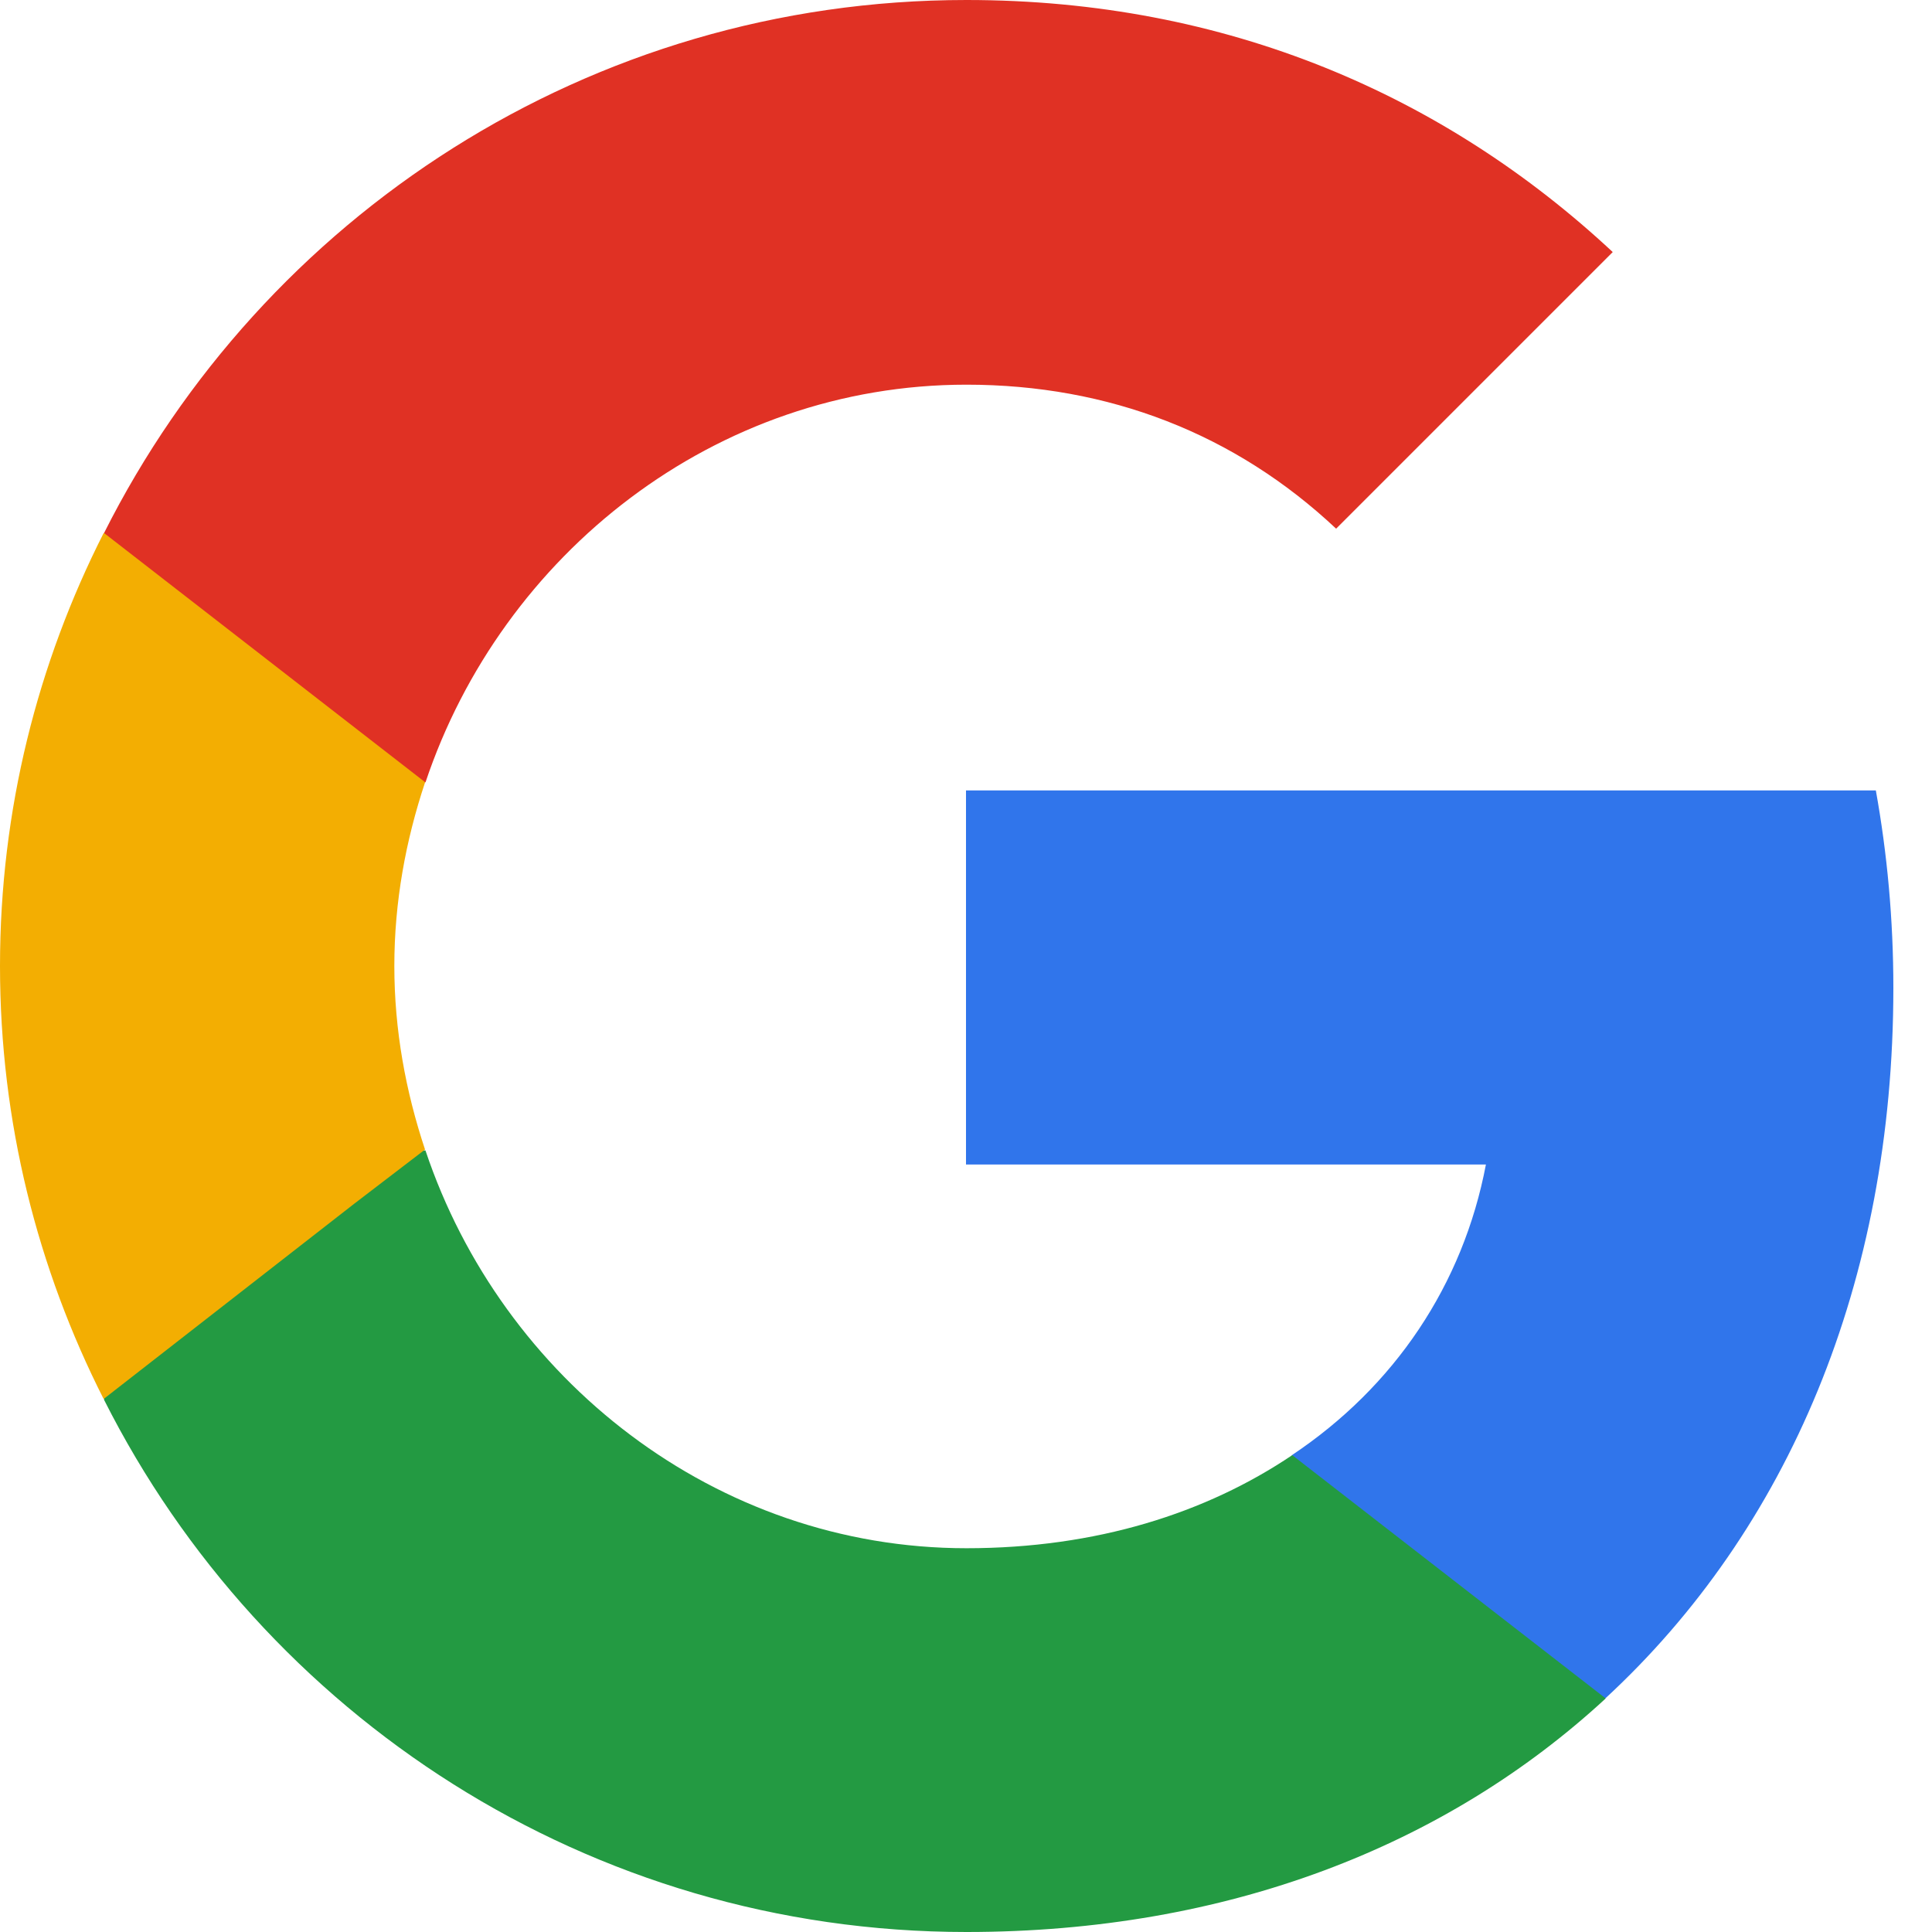
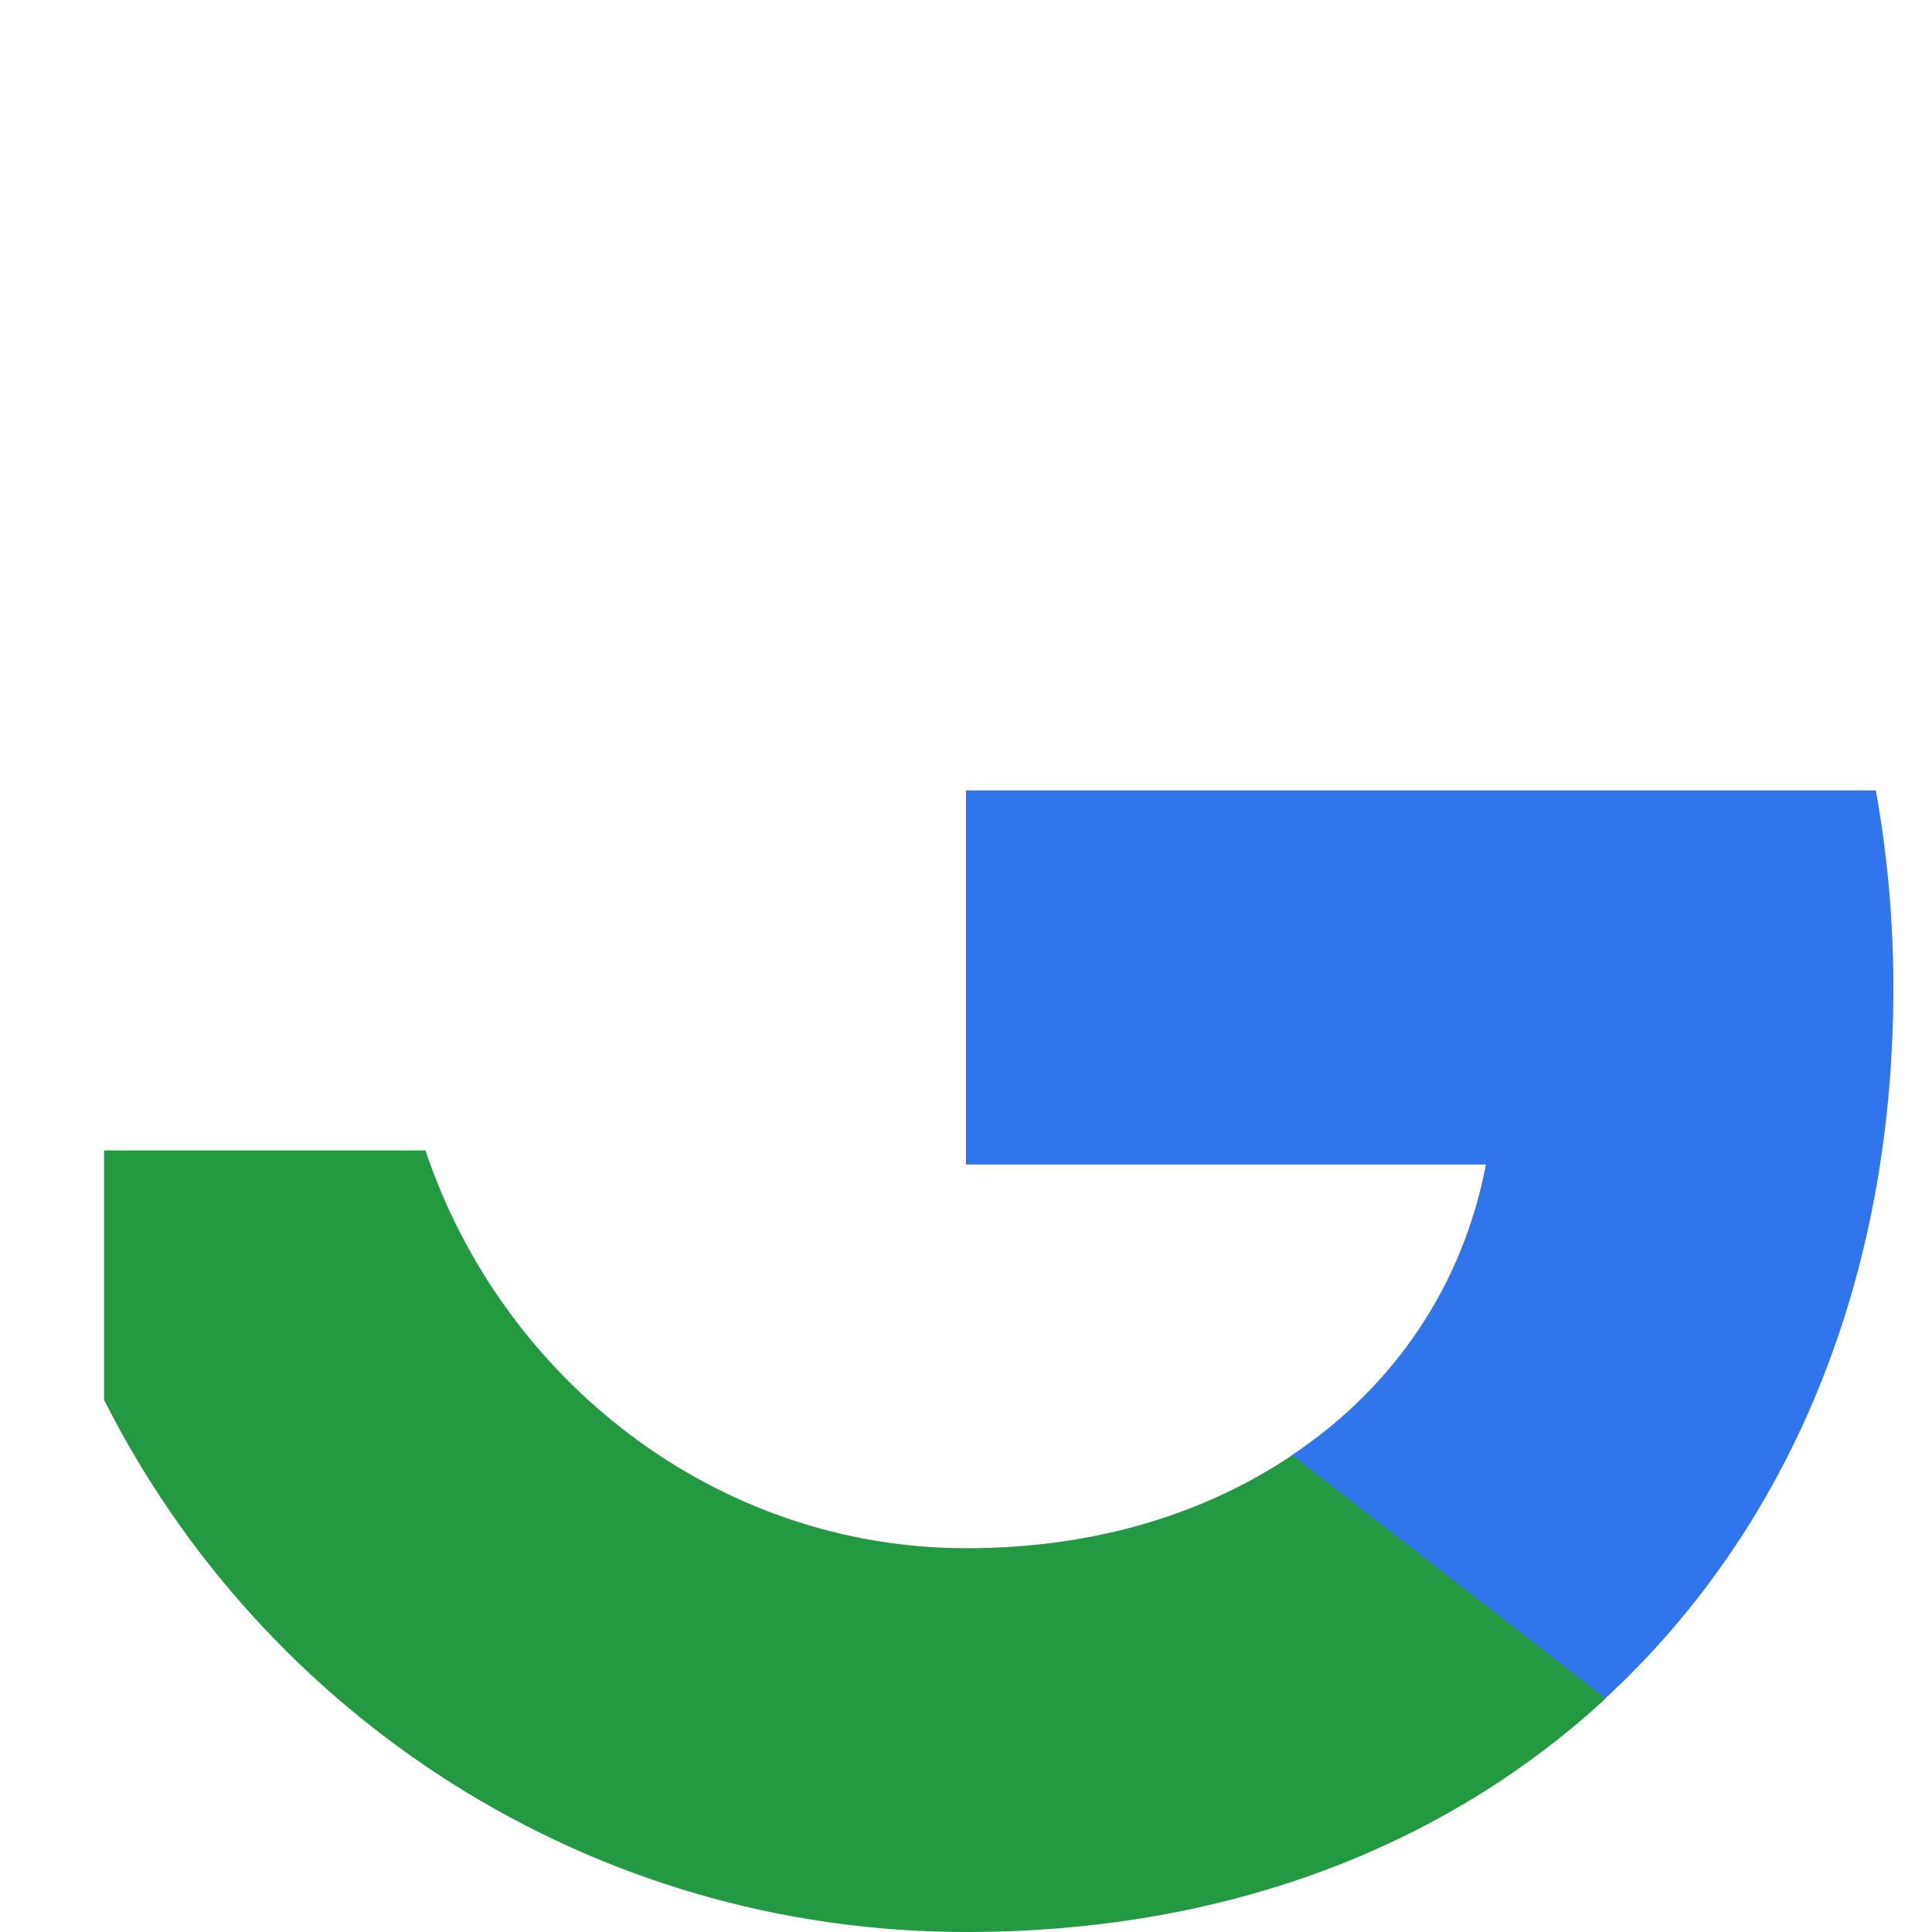
<svg xmlns="http://www.w3.org/2000/svg" width="28" height="28" viewBox="0 0 28 28" fill="none">
  <path d="M27.44 14.319C27.44 13.326 27.351 12.371 27.186 11.455H14V16.877H21.535C21.204 18.62 20.211 20.097 18.722 21.09V24.615H23.265C25.913 22.171 27.44 18.582 27.44 14.319Z" fill="#3075EB" />
  <path d="M14.006 28C17.786 28 20.955 26.753 23.271 24.615L18.728 21.089C17.48 21.929 15.89 22.438 14.006 22.438C10.366 22.438 7.273 19.982 6.166 16.673H1.508V20.287C3.811 24.857 8.533 28 14.006 28Z" fill="#239A42" />
-   <path d="M6.16 16.66C5.88 15.82 5.715 14.929 5.715 14C5.715 13.071 5.88 12.18 6.16 11.34V7.726H1.502C0.547 9.609 0 11.735 0 14C0 16.266 0.547 18.391 1.502 20.275L5.129 17.449L6.16 16.66Z" fill="#F3AE02" />
-   <path d="M14.006 5.575C16.068 5.575 17.901 6.287 19.364 7.662L23.373 3.653C20.942 1.387 17.786 0 14.006 0C8.533 0 3.811 3.144 1.508 7.725L6.166 11.34C7.273 8.031 10.366 5.575 14.006 5.575Z" fill="#E03124" />
</svg>